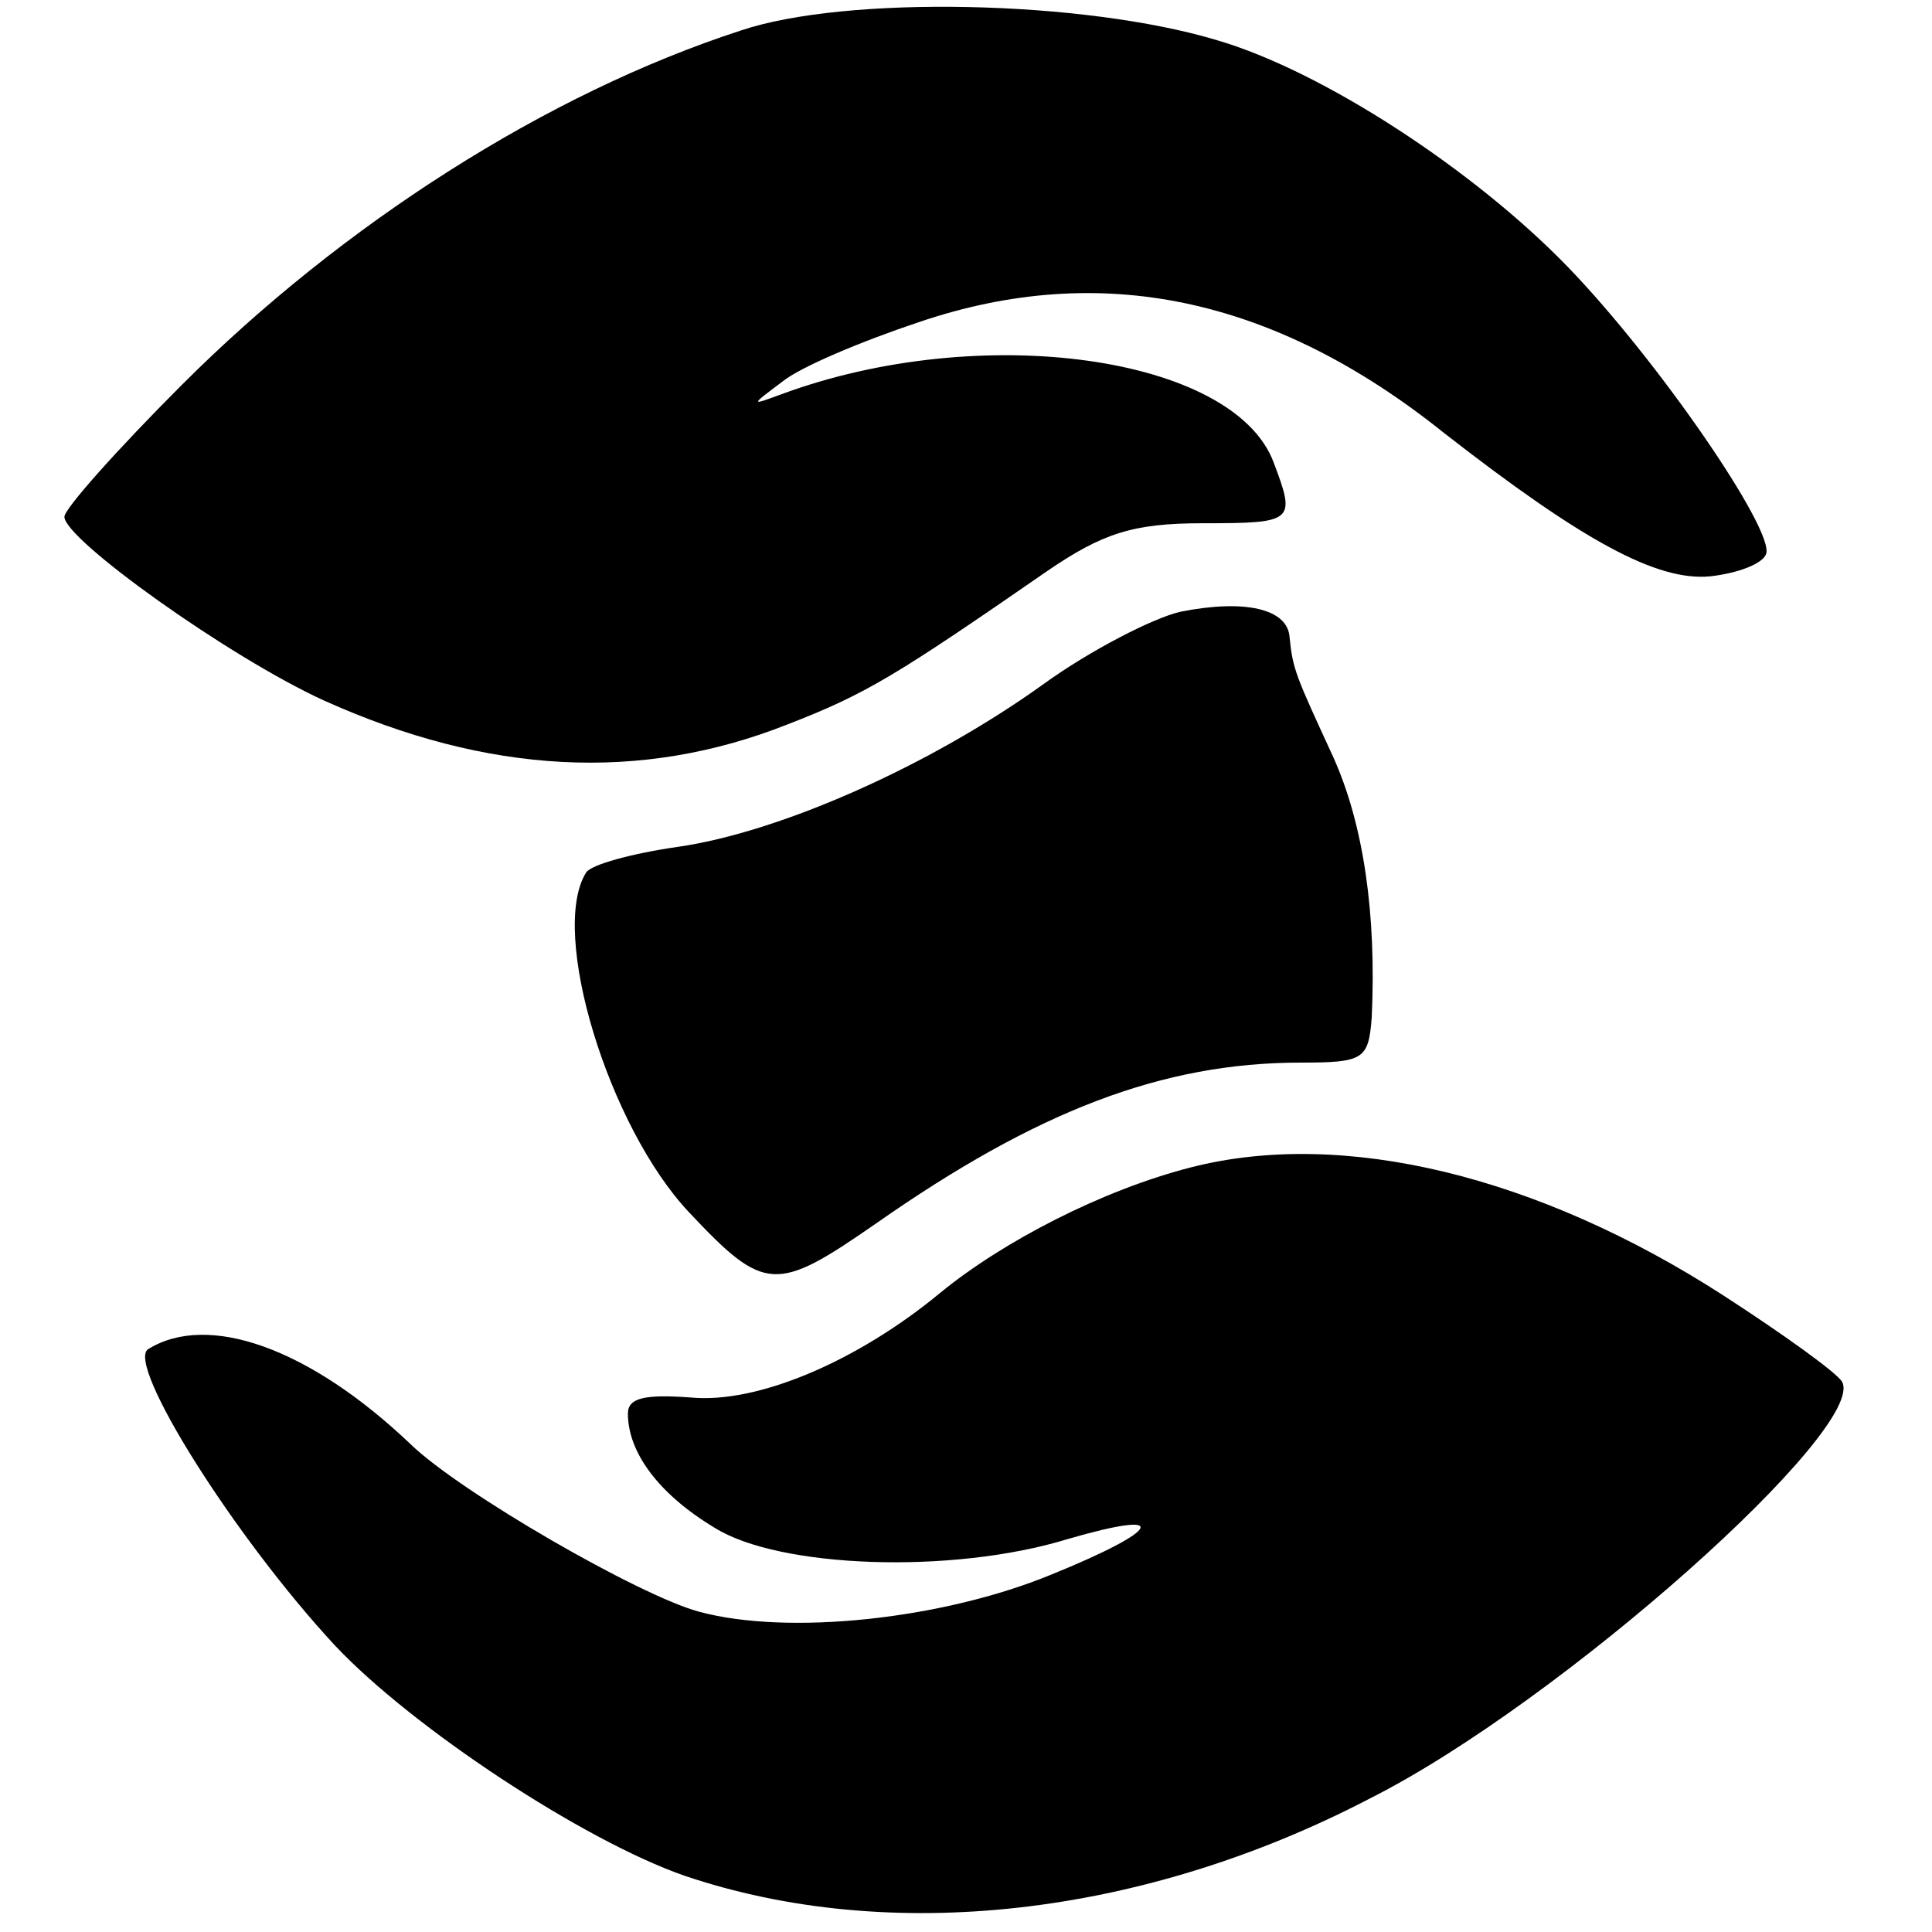
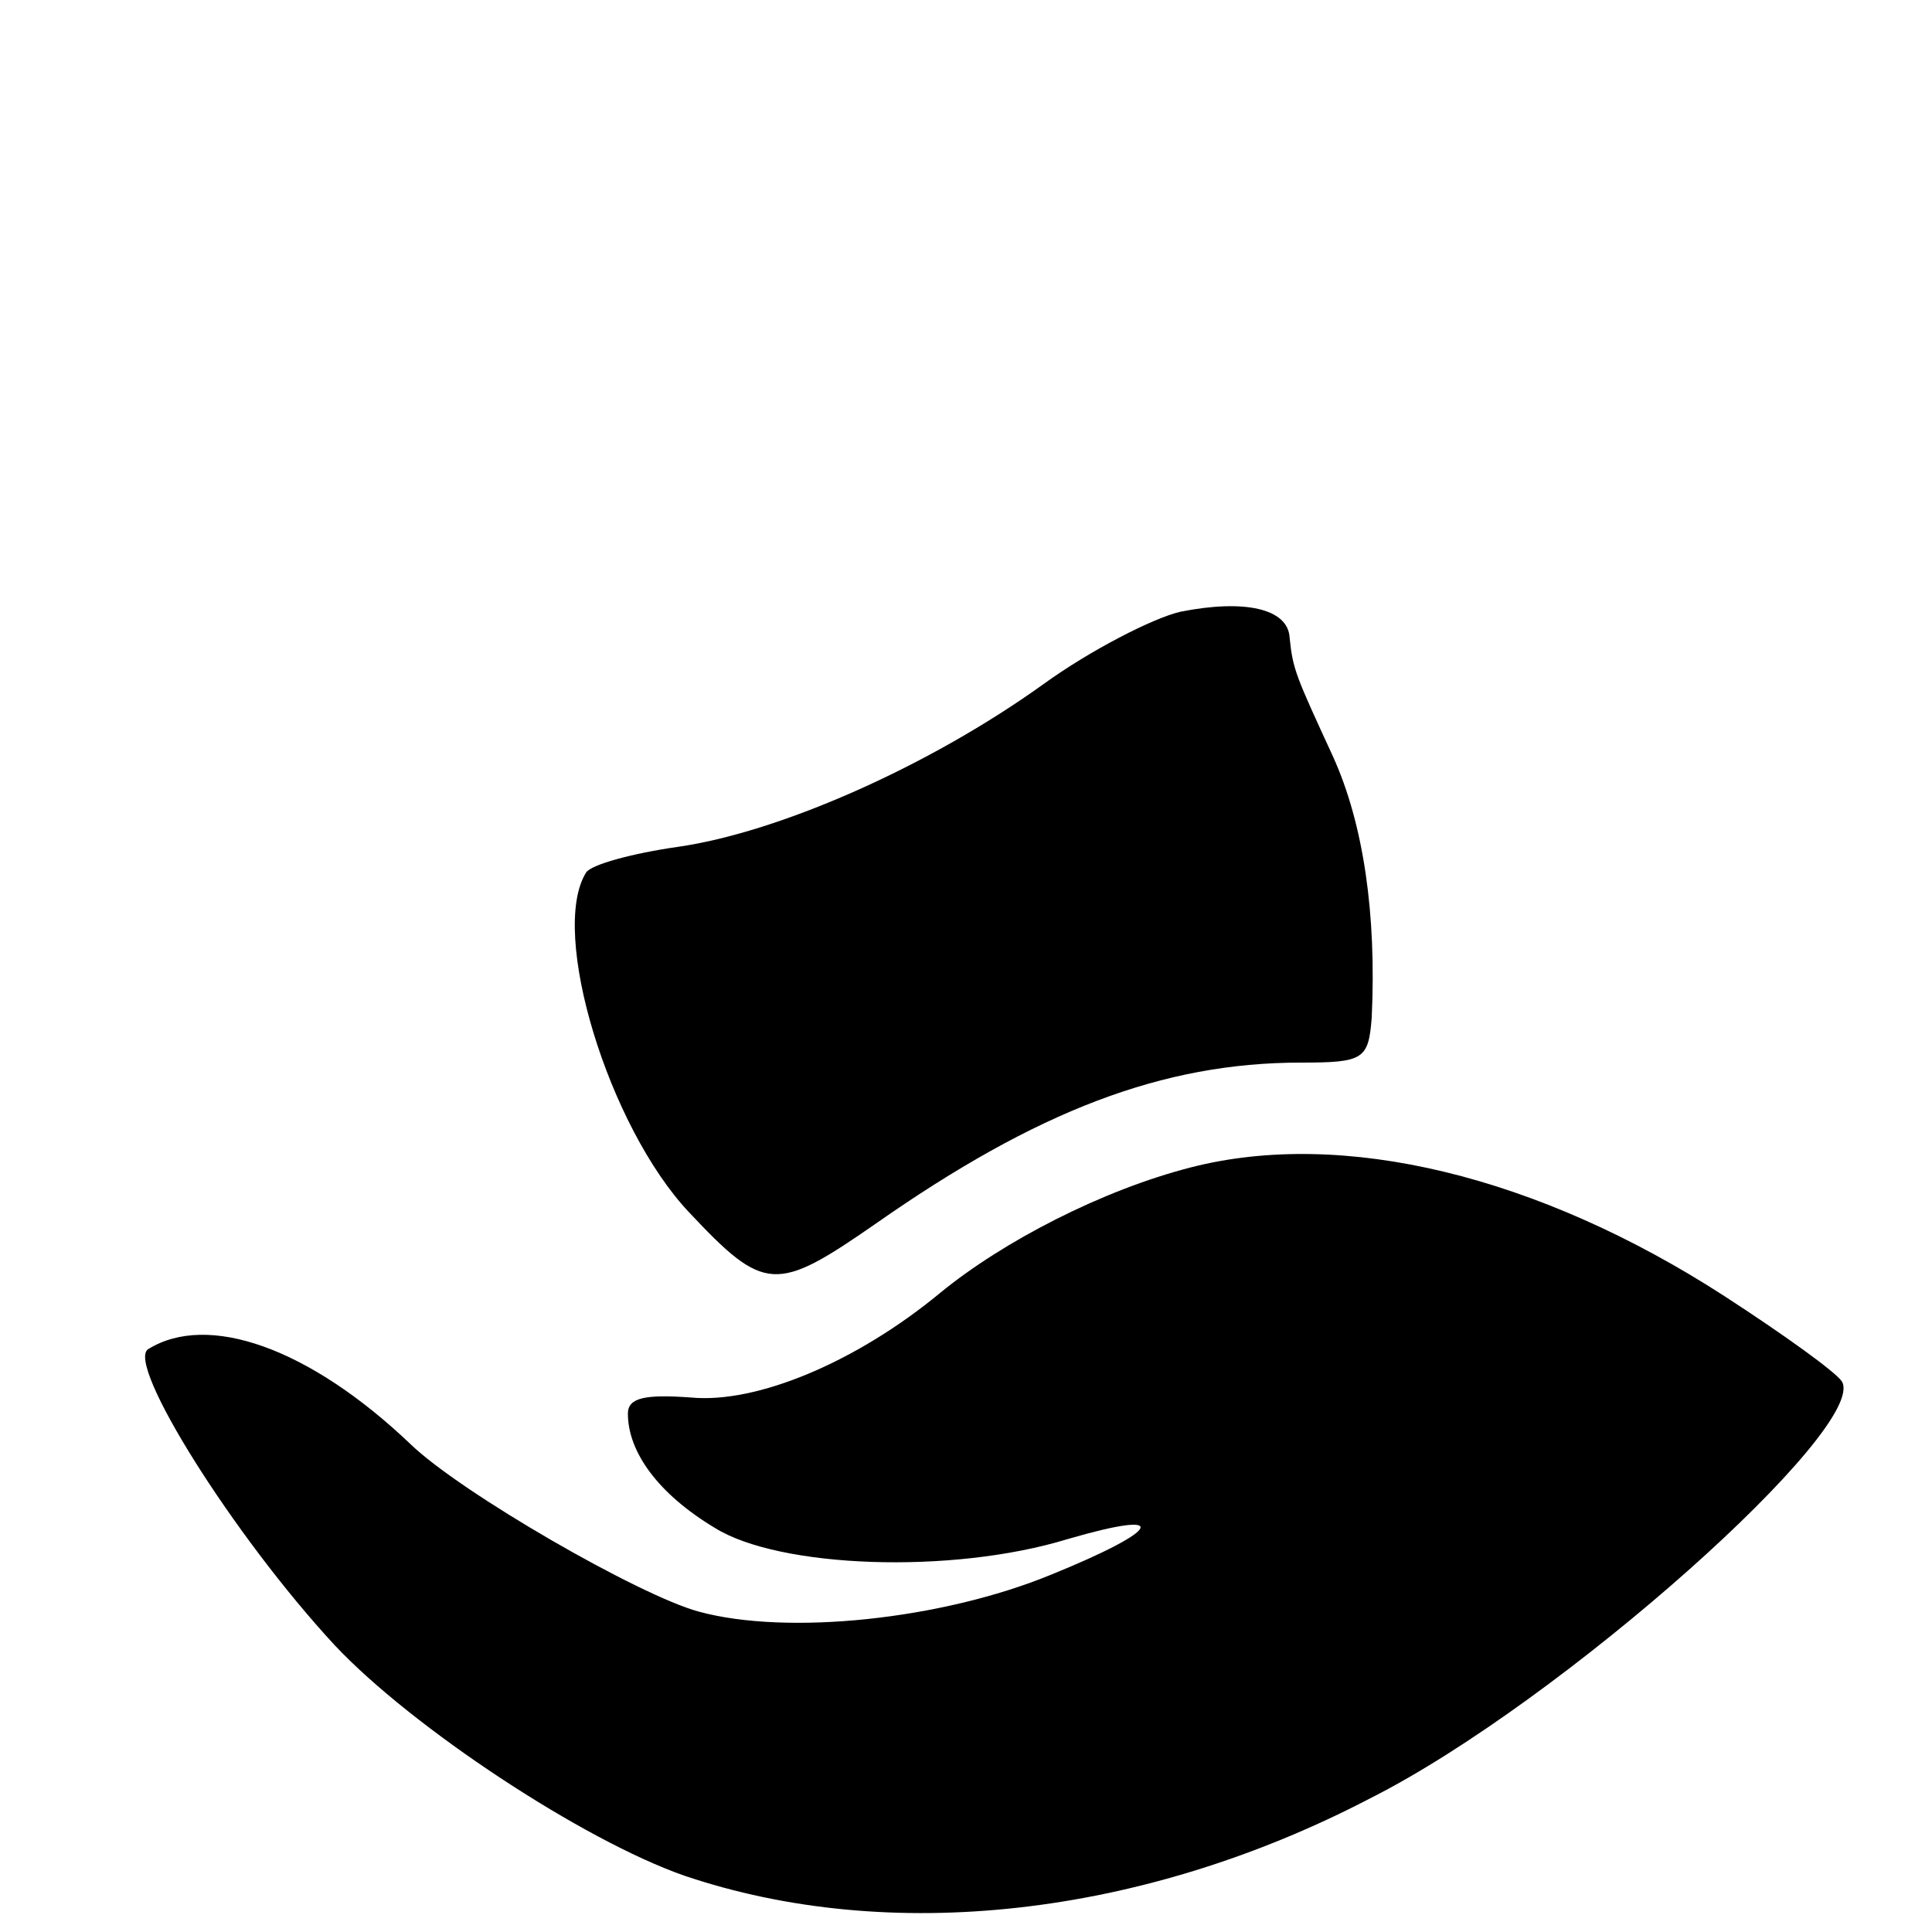
<svg xmlns="http://www.w3.org/2000/svg" version="1.0" width="120pt" height="120pt" viewBox="0 0 120 120" preserveAspectRatio="xMidYMid meet">
  <g transform="translate(0,120) scale(0.1,-0.1)" fill="#000000" stroke="none">
-     <path d="M460 1181 c-120 -39 -247 -120 -347 -220 -40 -40 -73 -77 -73 -82 0 -14 102 -87 161 -114 102 -46 197 -51 288 -15 49 19 67 30 161 95 35 24 54 30 97 30 57 0 58 1 44 38 -25 66 -182 88 -306 42 -19 -7 -19 -7 1 8 11 9 49 25 85 37 112 38 220 16 326 -69 86 -67 132 -92 165 -89 18 2 33 8 35 14 5 15 -67 120 -123 178 -59 61 -153 122 -218 141 -83 25 -231 28 -296 6z" />
    <path d="M733 820 c-17 -4 -56 -24 -85 -45 -71 -51 -164 -92 -227 -101 -28 -4 -54 -11 -57 -16 -23 -37 14 -158 64 -211 47 -50 54 -50 116 -7 100 70 178 100 264 100 39 0 42 2 44 28 3 64 -5 120 -24 162 -23 50 -25 54 -27 74 -1 18 -28 24 -68 16z" />
-     <path d="M740 475 c-55 -14 -117 -46 -156 -78 -52 -43 -114 -69 -155 -65 -28 2 -39 0 -39 -10 0 -24 19 -50 54 -71 40 -25 147 -29 219 -7 65 19 59 6 -10 -22 -68 -28 -164 -38 -219 -23 -37 10 -148 74 -179 104 -63 60 -126 82 -163 59 -14 -9 53 -116 116 -184 48 -51 154 -121 217 -143 127 -43 284 -26 426 48 119 60 310 231 293 259 -4 6 -36 29 -73 53 -116 75 -237 104 -331 80z" />
+     <path d="M740 475 c-55 -14 -117 -46 -156 -78 -52 -43 -114 -69 -155 -65 -28 2 -39 0 -39 -10 0 -24 19 -50 54 -71 40 -25 147 -29 219 -7 65 19 59 6 -10 -22 -68 -28 -164 -38 -219 -23 -37 10 -148 74 -179 104 -63 60 -126 82 -163 59 -14 -9 53 -116 116 -184 48 -51 154 -121 217 -143 127 -43 284 -26 426 48 119 60 310 231 293 259 -4 6 -36 29 -73 53 -116 75 -237 104 -331 80" />
  </g>
</svg>